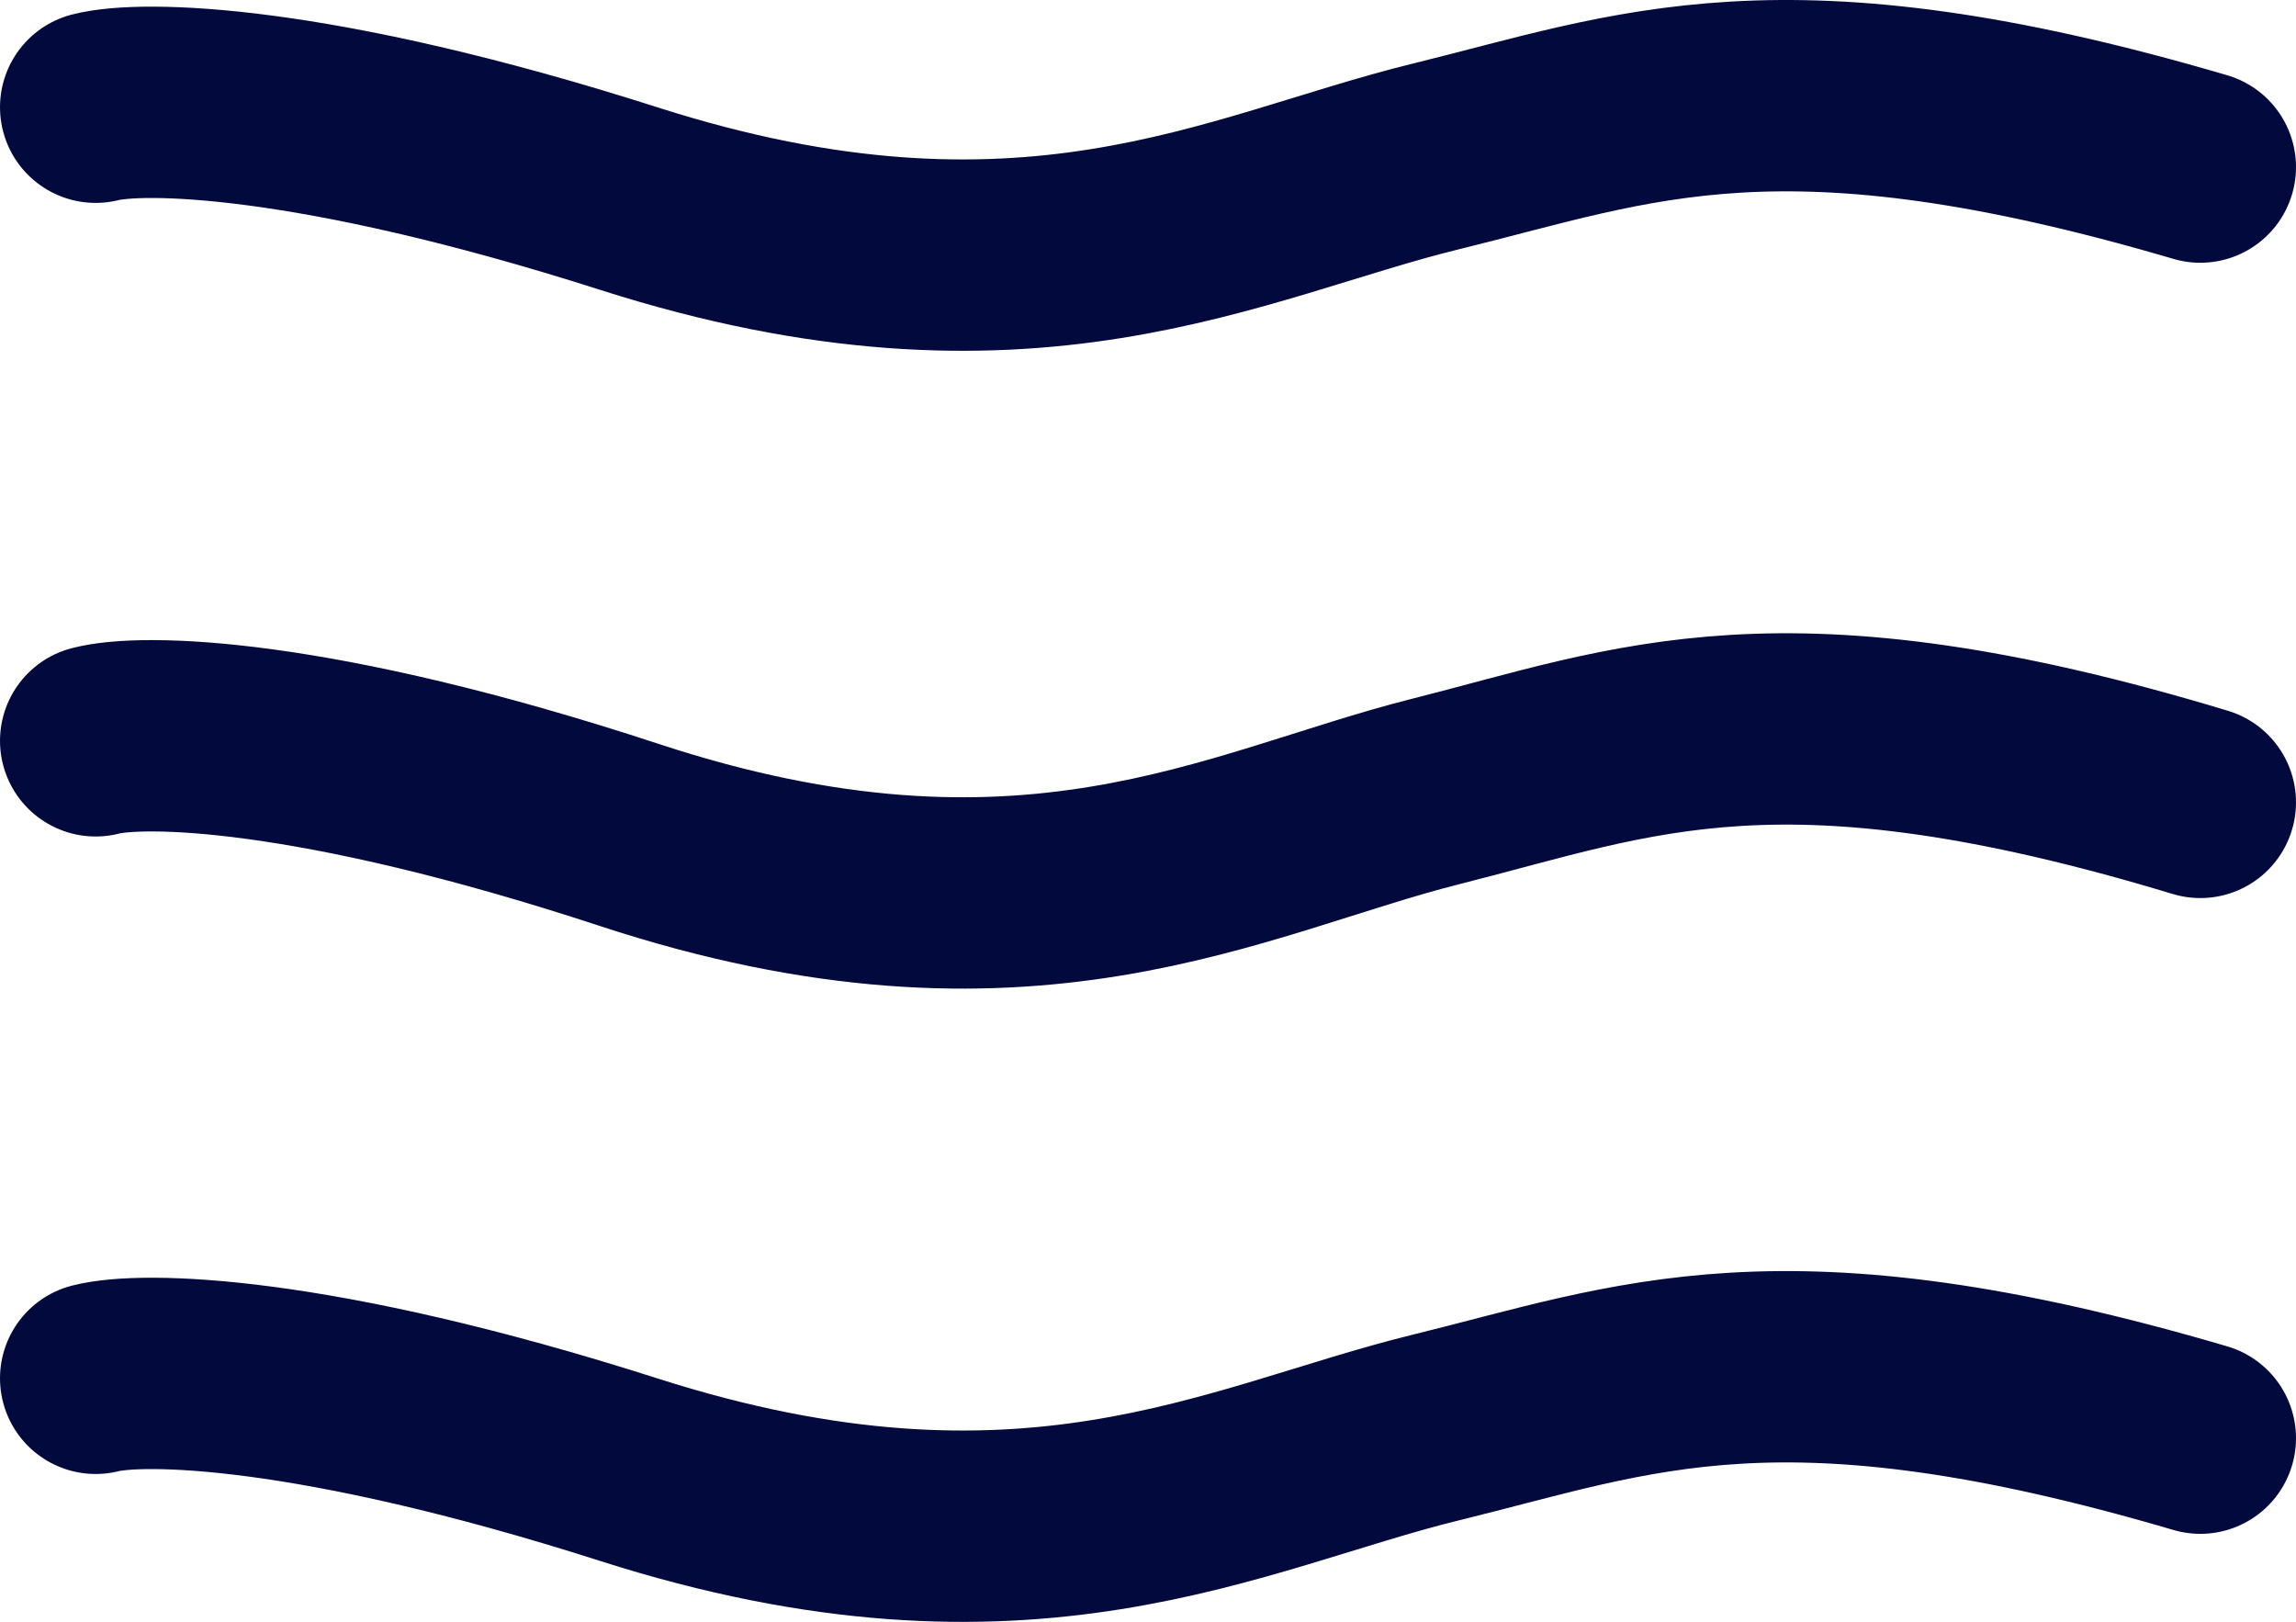
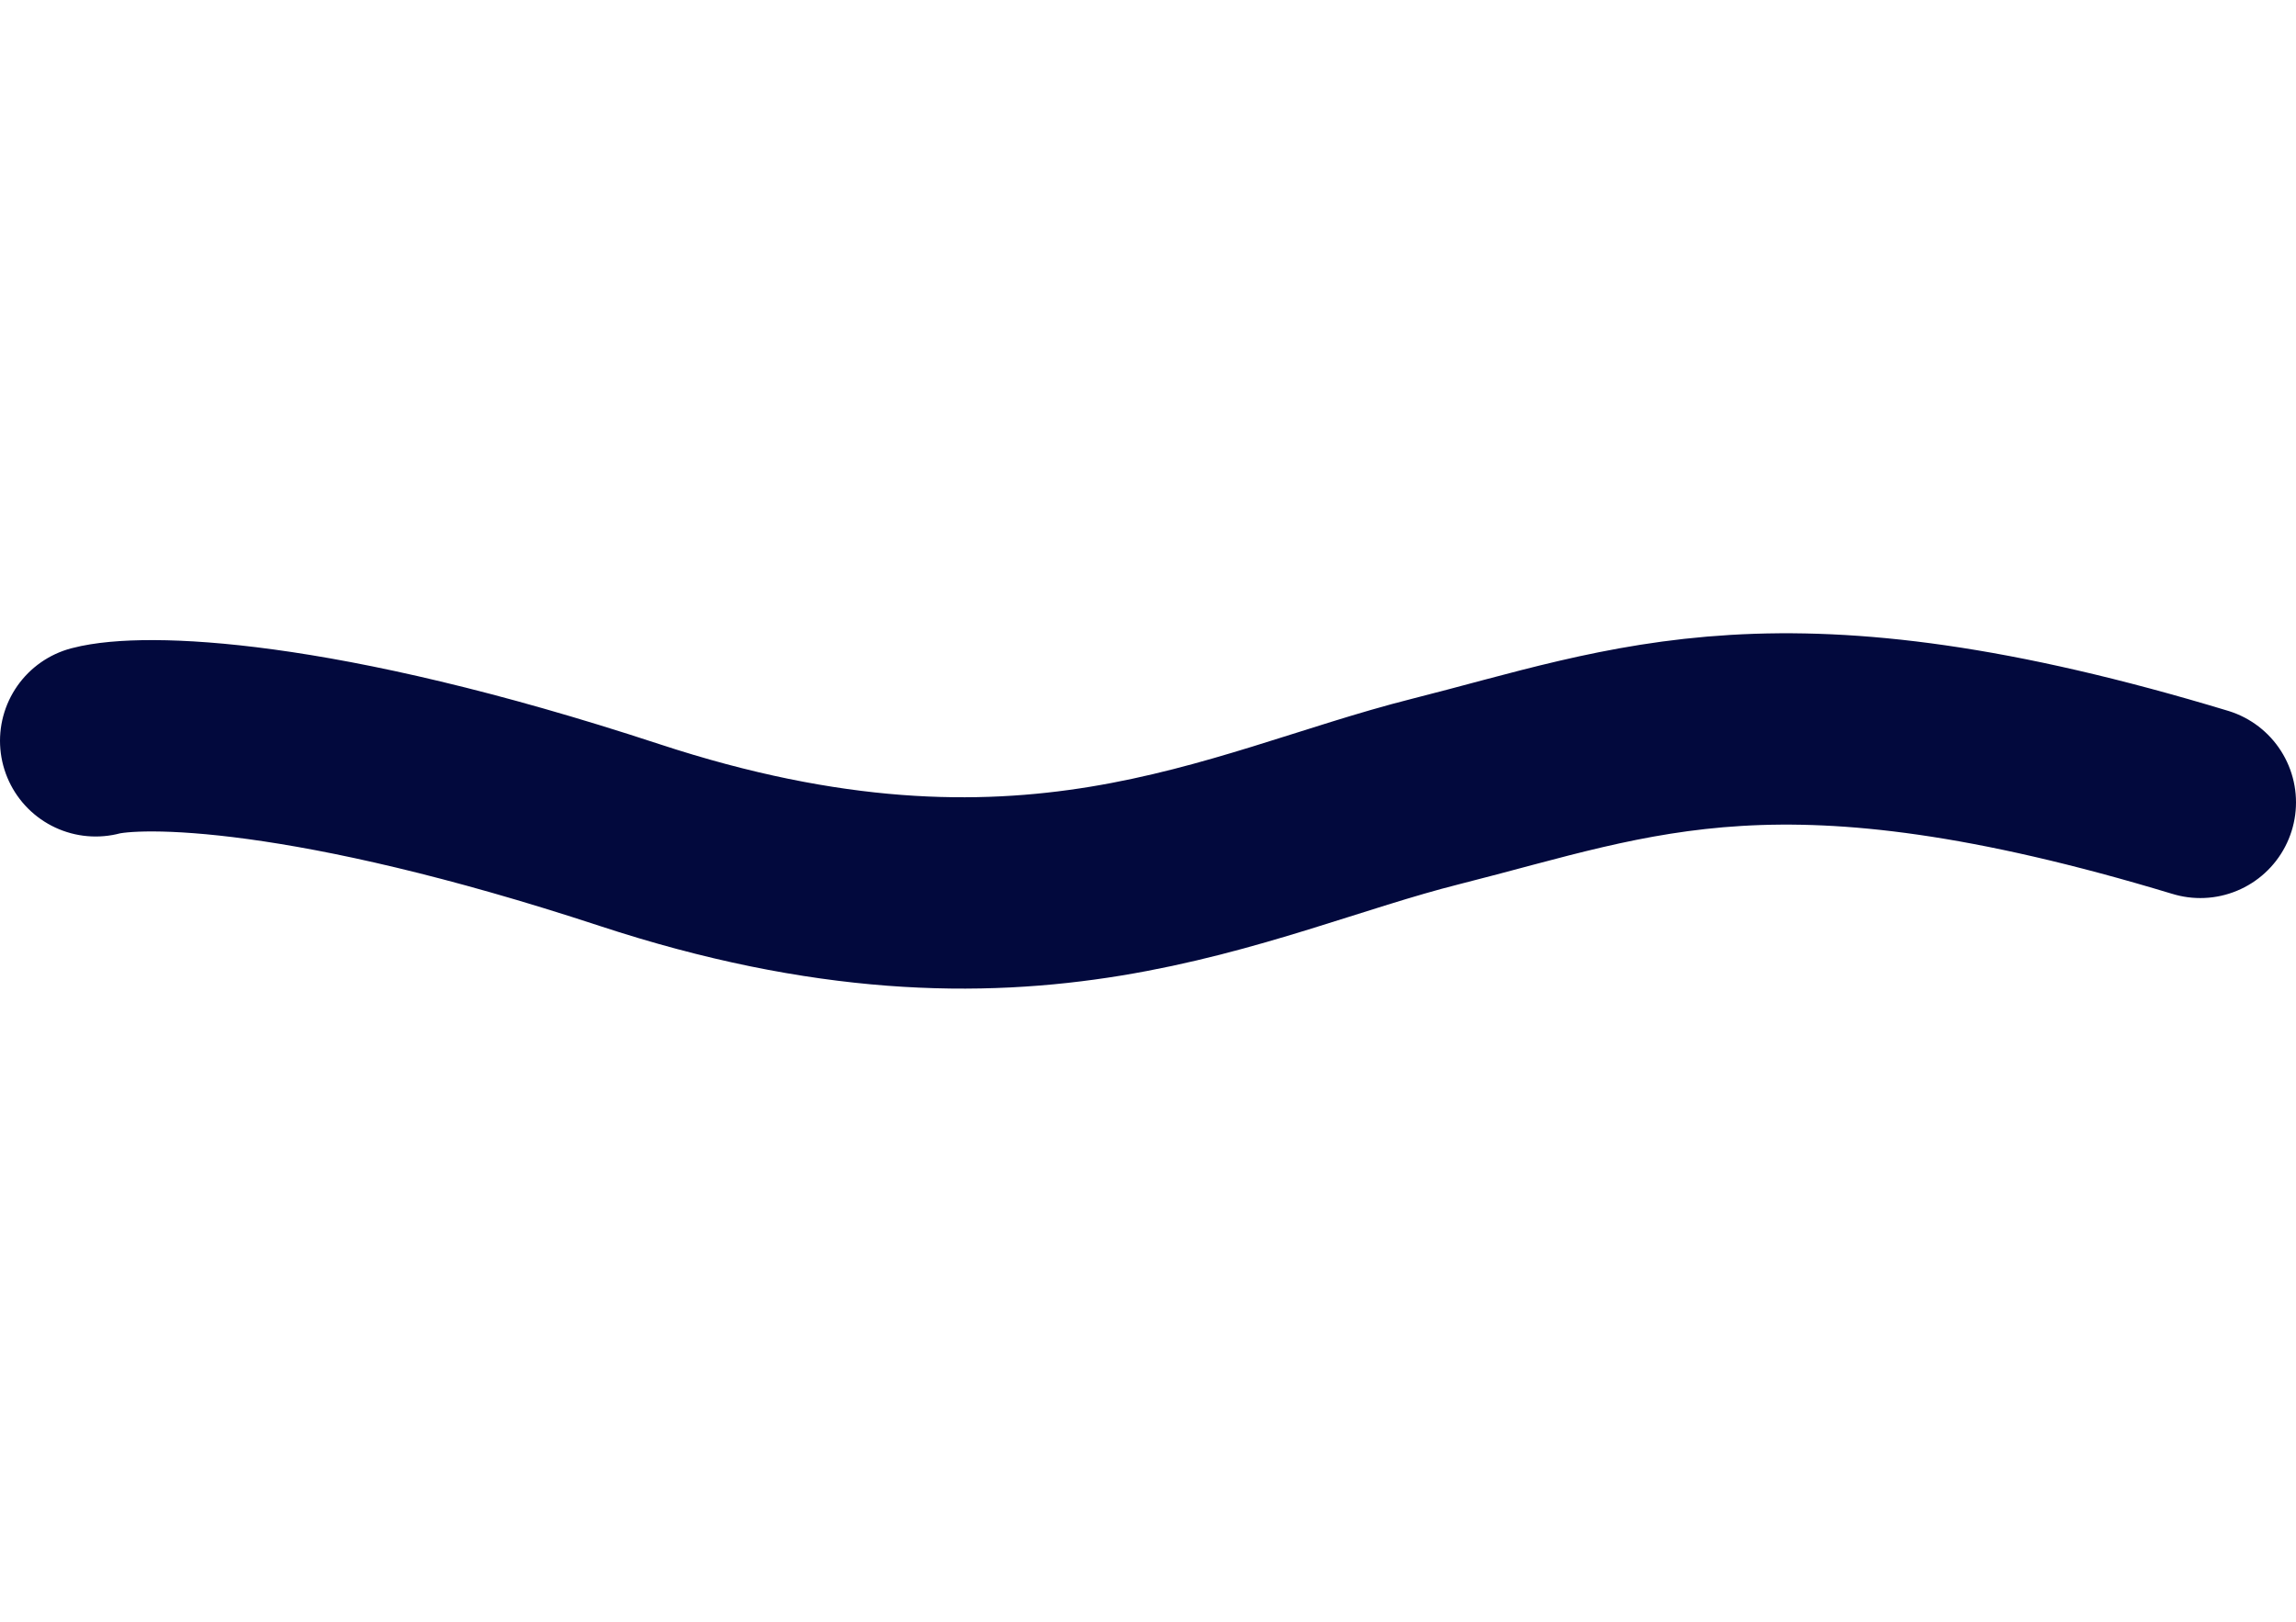
<svg xmlns="http://www.w3.org/2000/svg" width="504" height="356" viewBox="0 0 504 356" fill="none">
-   <path d="M21 302.537C31.038 299.961 68.52 300.373 138.15 322.629C225.187 350.449 270.975 324.175 315.112 313.356C359.25 302.537 391.013 288.627 483 315.674" stroke="#02093D" stroke-width="42" stroke-linecap="round" stroke-linejoin="round" />
  <path d="M21 162.609C31.038 159.96 68.52 160.384 138.15 183.276C225.187 211.891 270.975 184.866 315.112 173.737C359.25 162.609 391.013 148.302 483 176.122" stroke="#02093D" stroke-width="42" stroke-linecap="round" stroke-linejoin="round" />
-   <path d="M21 23.537C31.038 20.961 68.52 21.373 138.15 43.629C225.187 71.449 270.975 45.175 315.112 34.356C359.25 23.537 391.013 9.627 483 36.674" stroke="#02093D" stroke-width="42" stroke-linecap="round" stroke-linejoin="round" />
</svg>